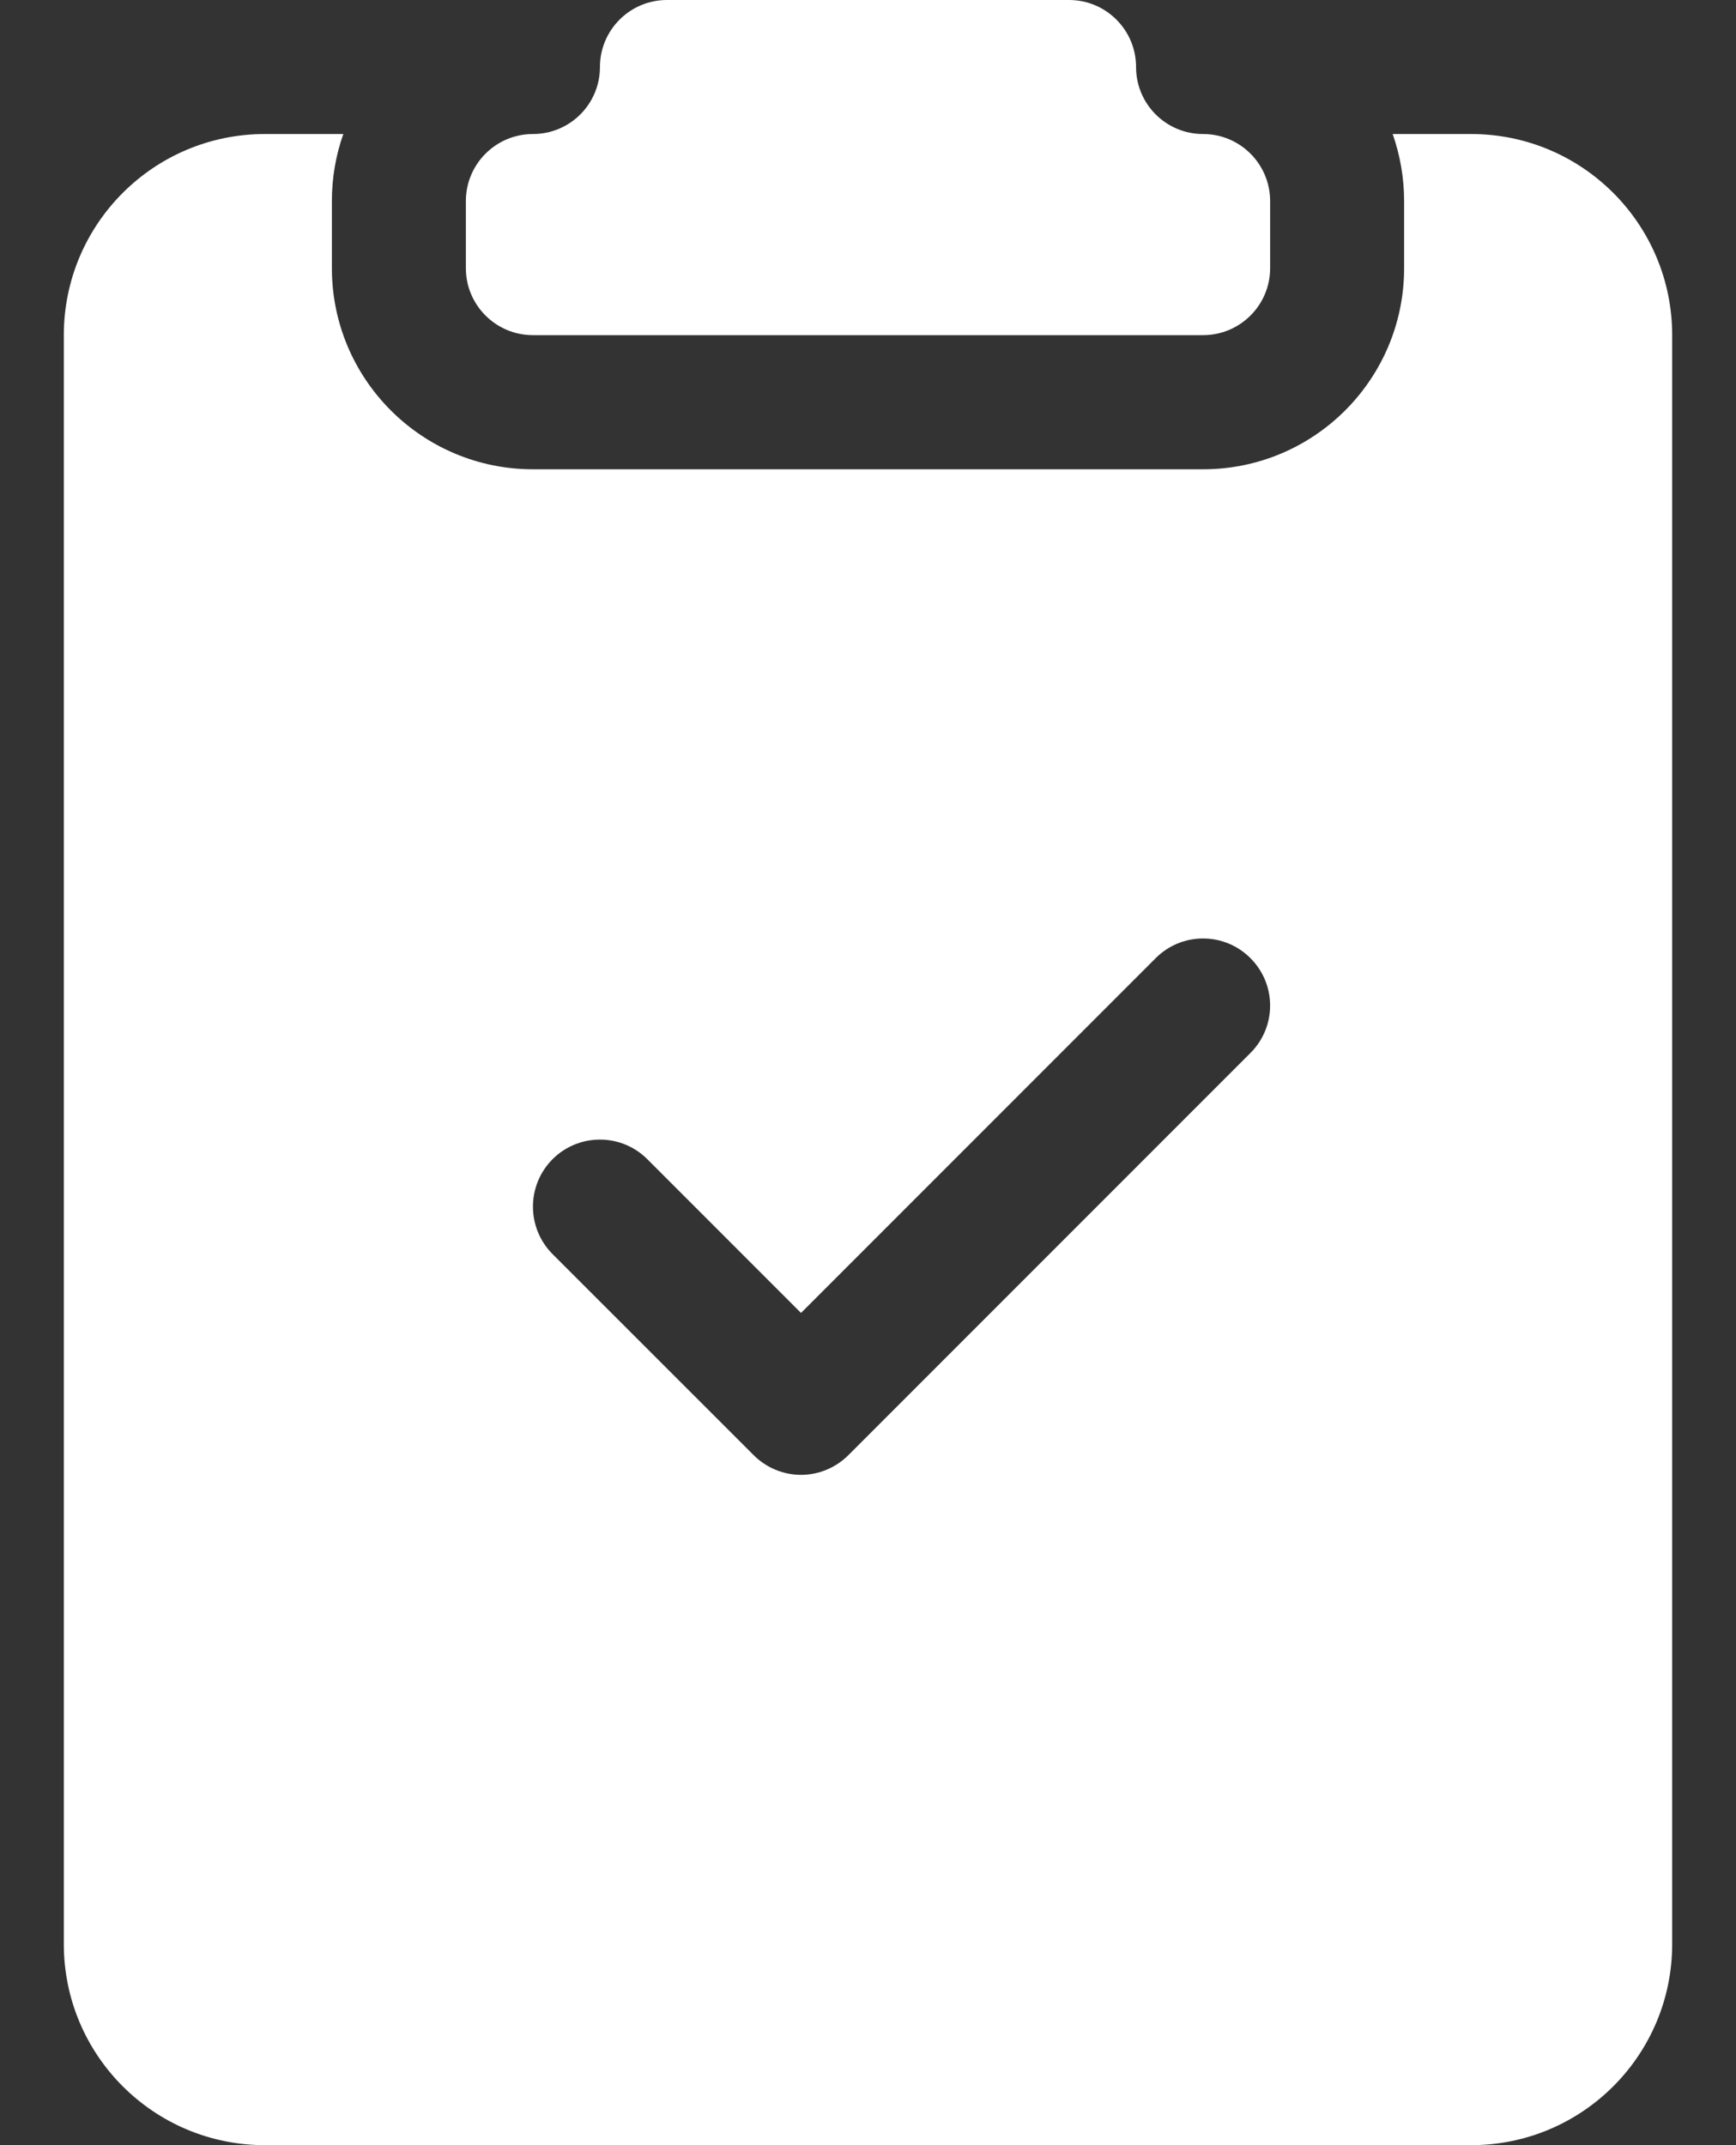
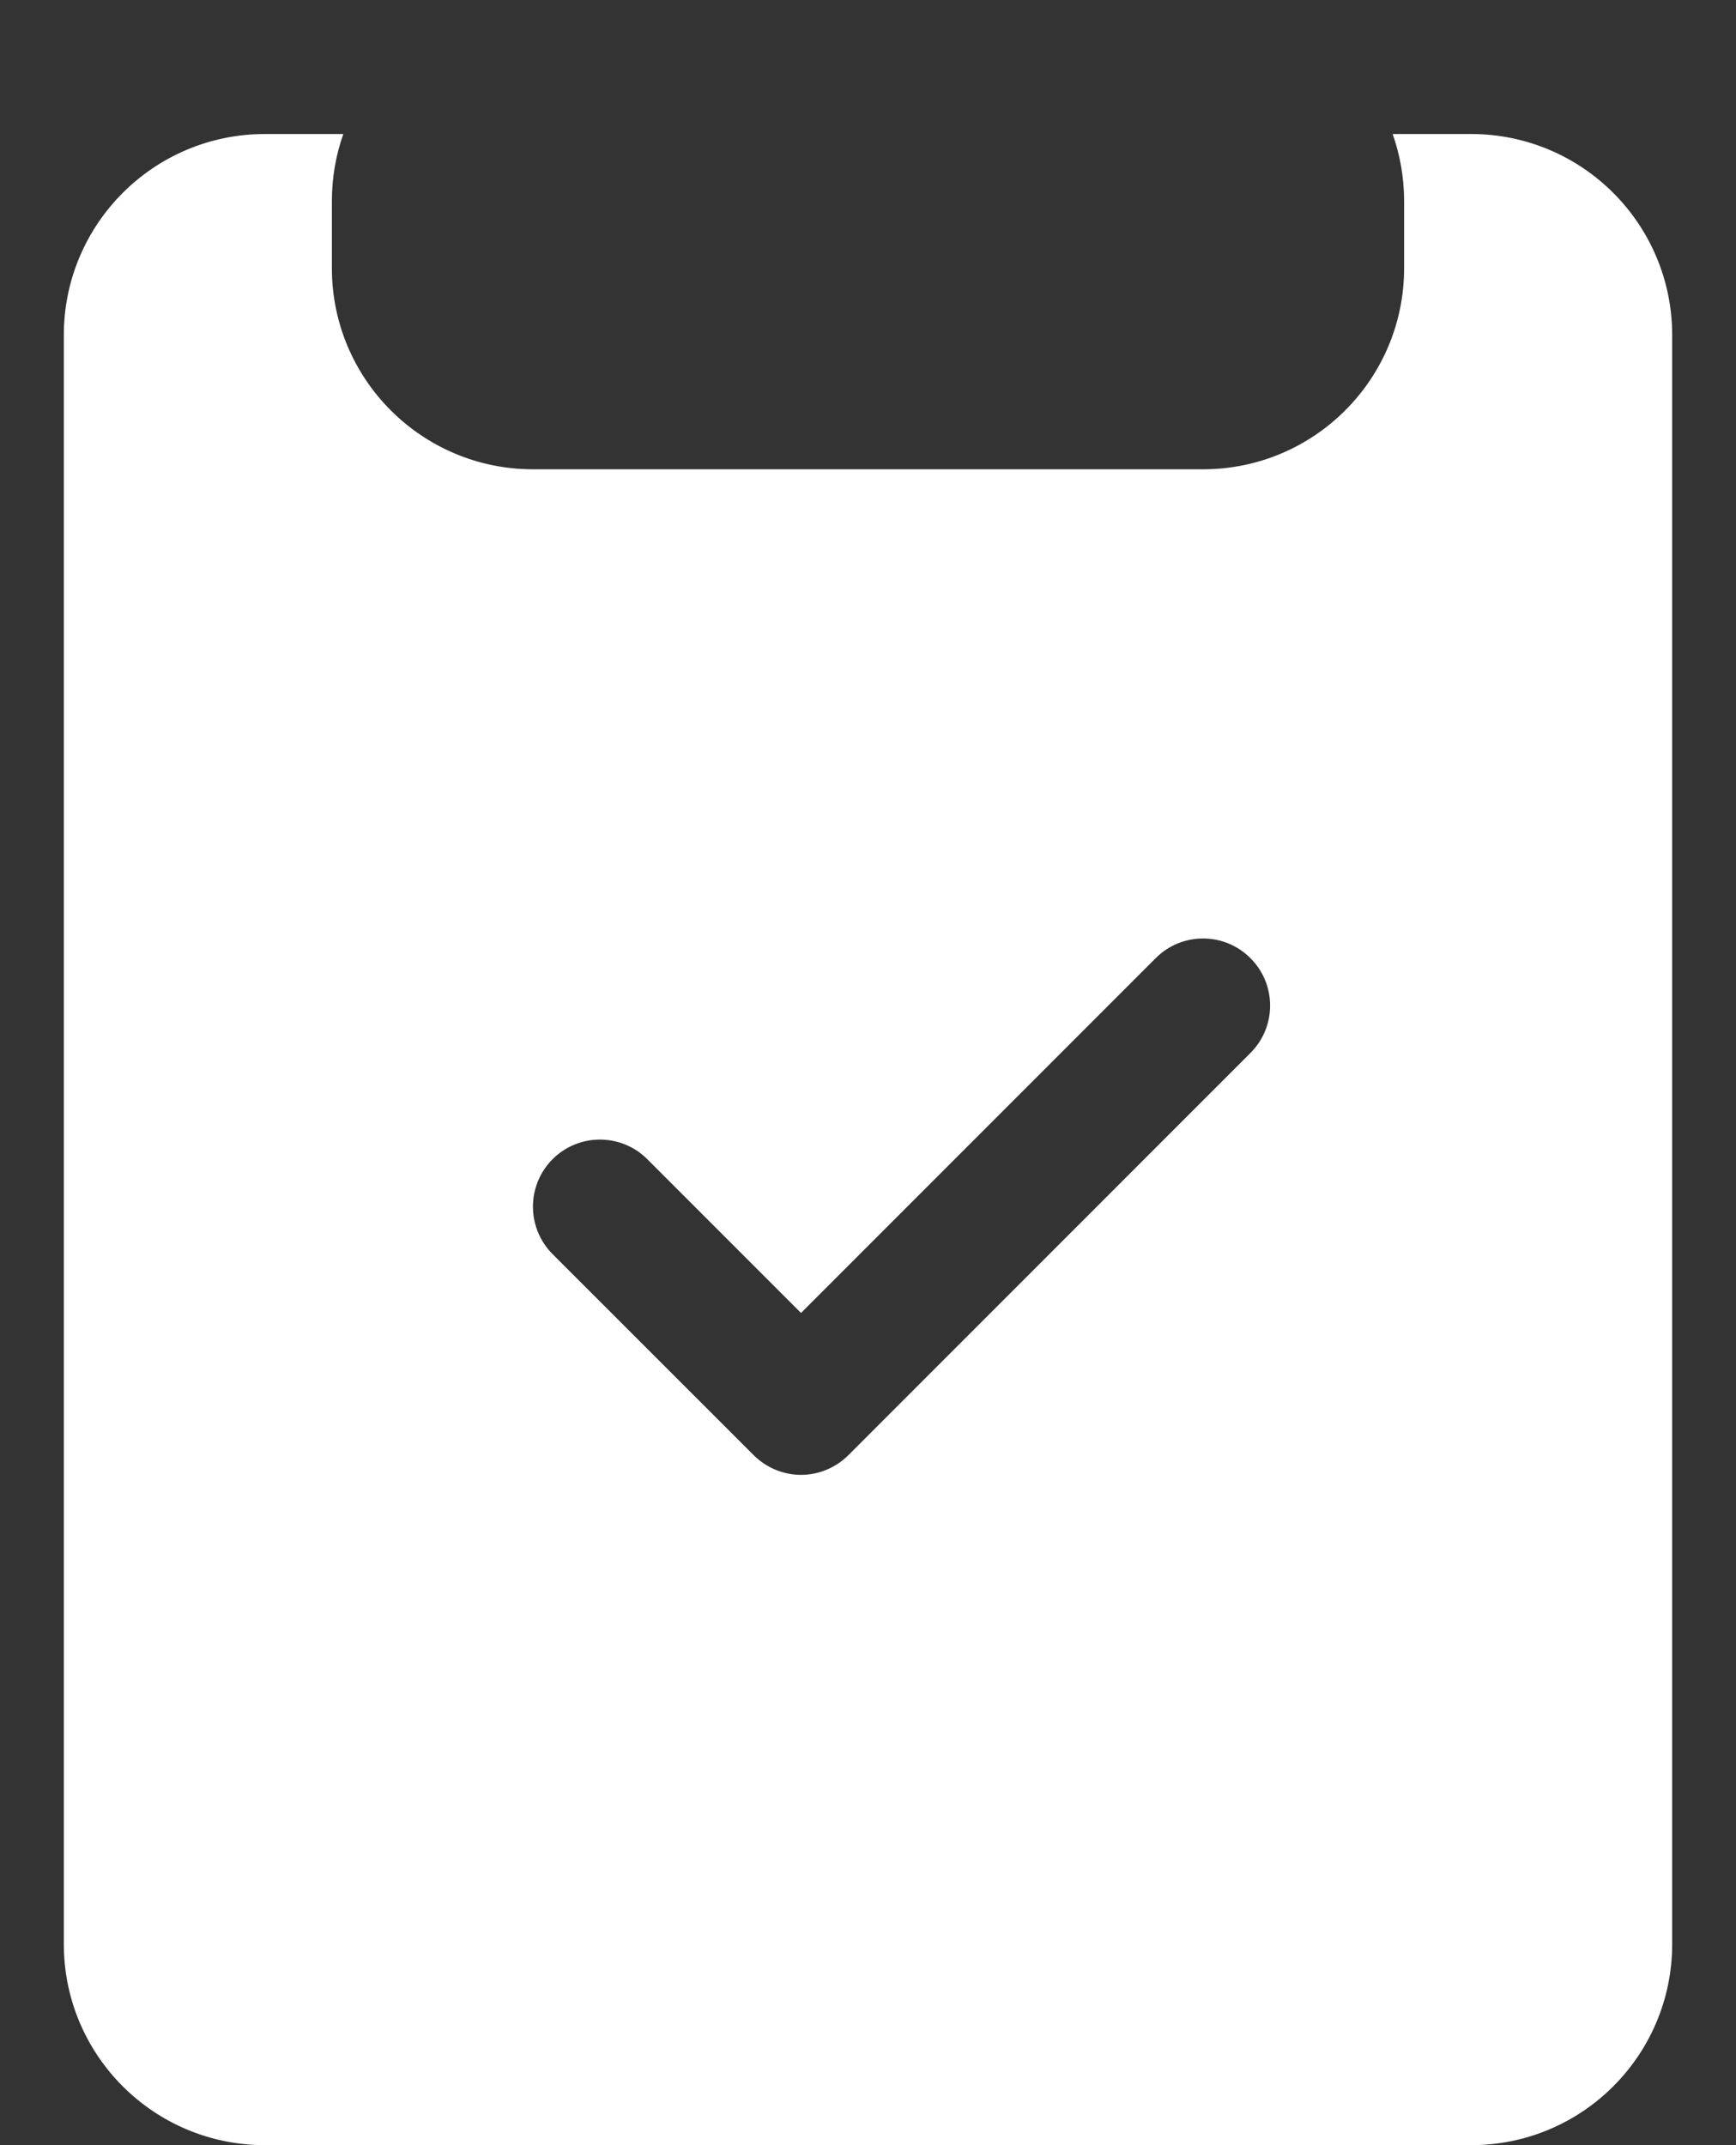
<svg xmlns="http://www.w3.org/2000/svg" width="17" height="21" viewBox="0 0 17 21" fill="none">
  <rect x="0" y="0" width="17" height="21" fill="#333333" stroke="none" />
-   <path d="M11.125 0.656C11.125 0.294 10.831 0 10.469 0H6.531C6.169 0 5.875 0.294 5.875 0.656C5.875 1.019 5.581 1.312 5.219 1.312C4.856 1.312 4.562 1.606 4.562 1.969V2.625C4.562 2.987 4.856 3.281 5.219 3.281H11.781C12.144 3.281 12.438 2.987 12.438 2.625V1.969C12.438 1.606 12.144 1.312 11.781 1.312C11.419 1.312 11.125 1.019 11.125 0.656Z" fill="white" />
  <path d="M3.362 1.312H2.594C1.506 1.312 0.625 2.194 0.625 3.281V19.031C0.625 20.119 1.506 21 2.594 21H14.406C15.494 21 16.375 20.119 16.375 19.031V3.281C16.375 2.194 15.494 1.312 14.406 1.312H13.638C13.71 1.518 13.75 1.739 13.75 1.969V2.625C13.75 3.712 12.869 4.594 11.781 4.594H5.219C4.131 4.594 3.25 3.712 3.25 2.625V1.969C3.25 1.739 3.289 1.518 3.362 1.312ZM12.245 10.308L8.308 14.245C8.185 14.368 8.018 14.438 7.844 14.438C7.67 14.438 7.503 14.368 7.38 14.245L5.411 12.277C5.155 12.02 5.155 11.605 5.411 11.348C5.667 11.092 6.083 11.092 6.339 11.348L7.844 12.853L11.317 9.38C11.573 9.123 11.989 9.123 12.245 9.38C12.502 9.636 12.502 10.052 12.245 10.308Z" fill="white" />
</svg>